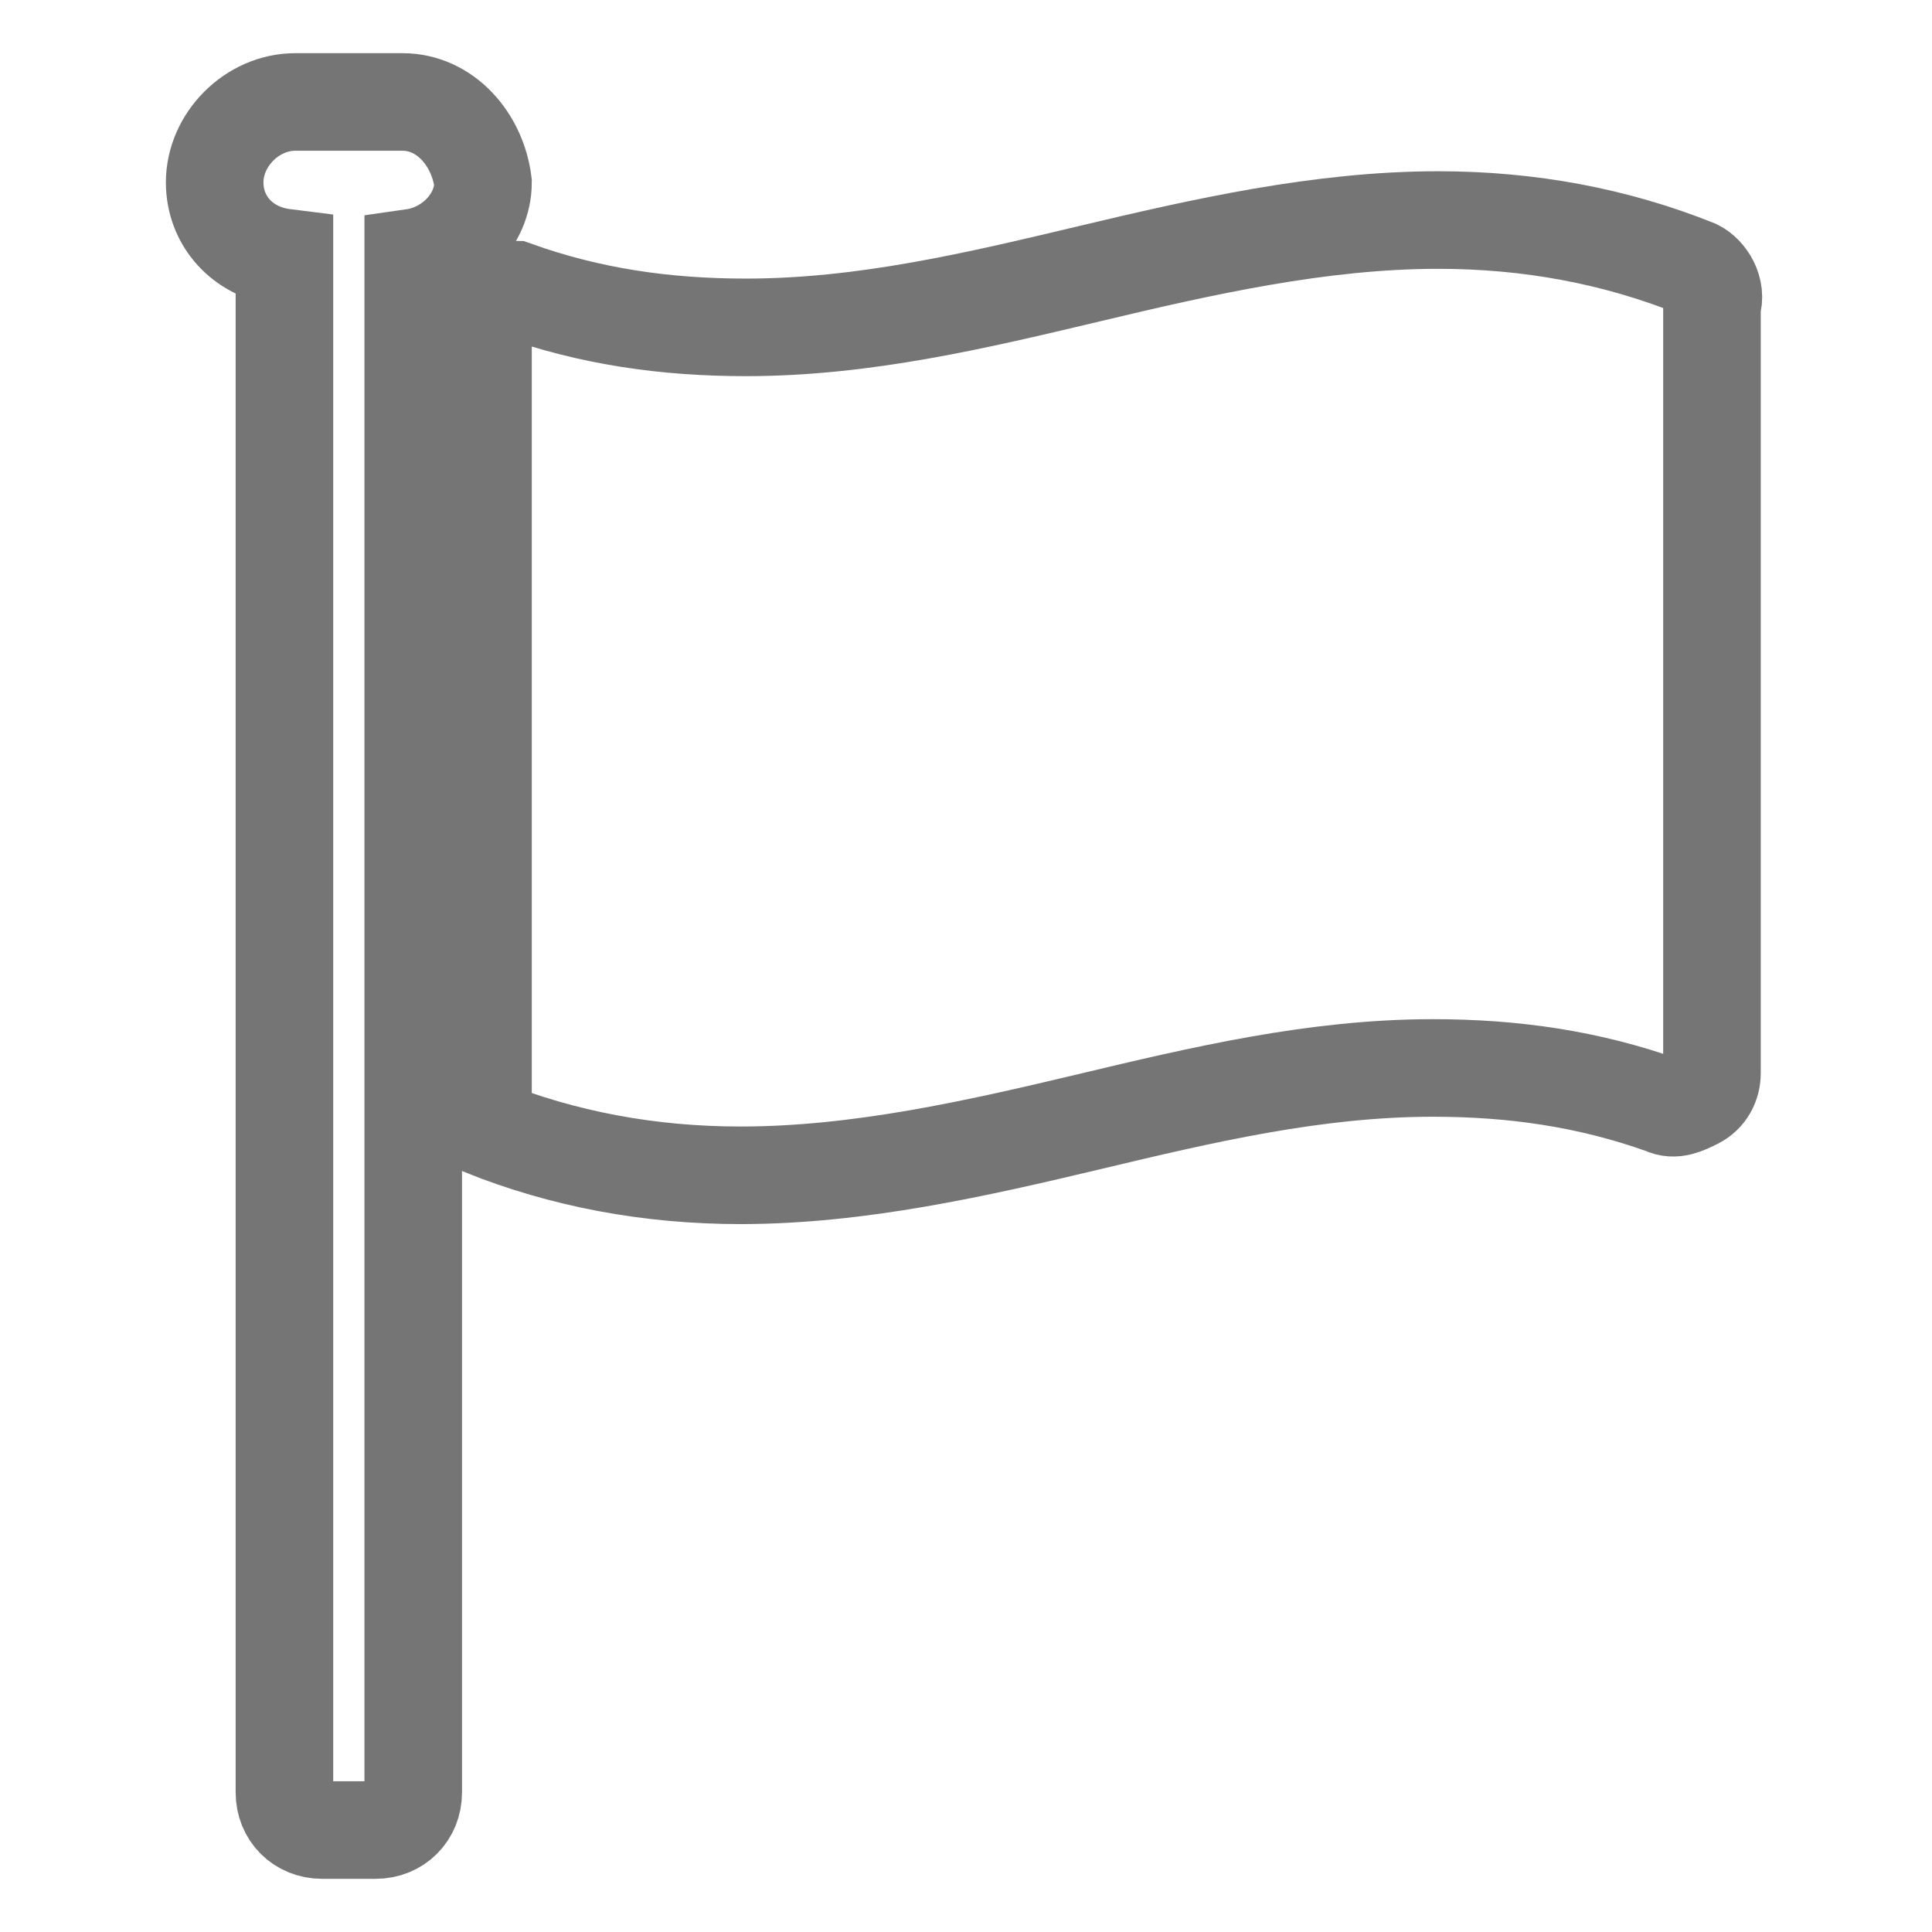
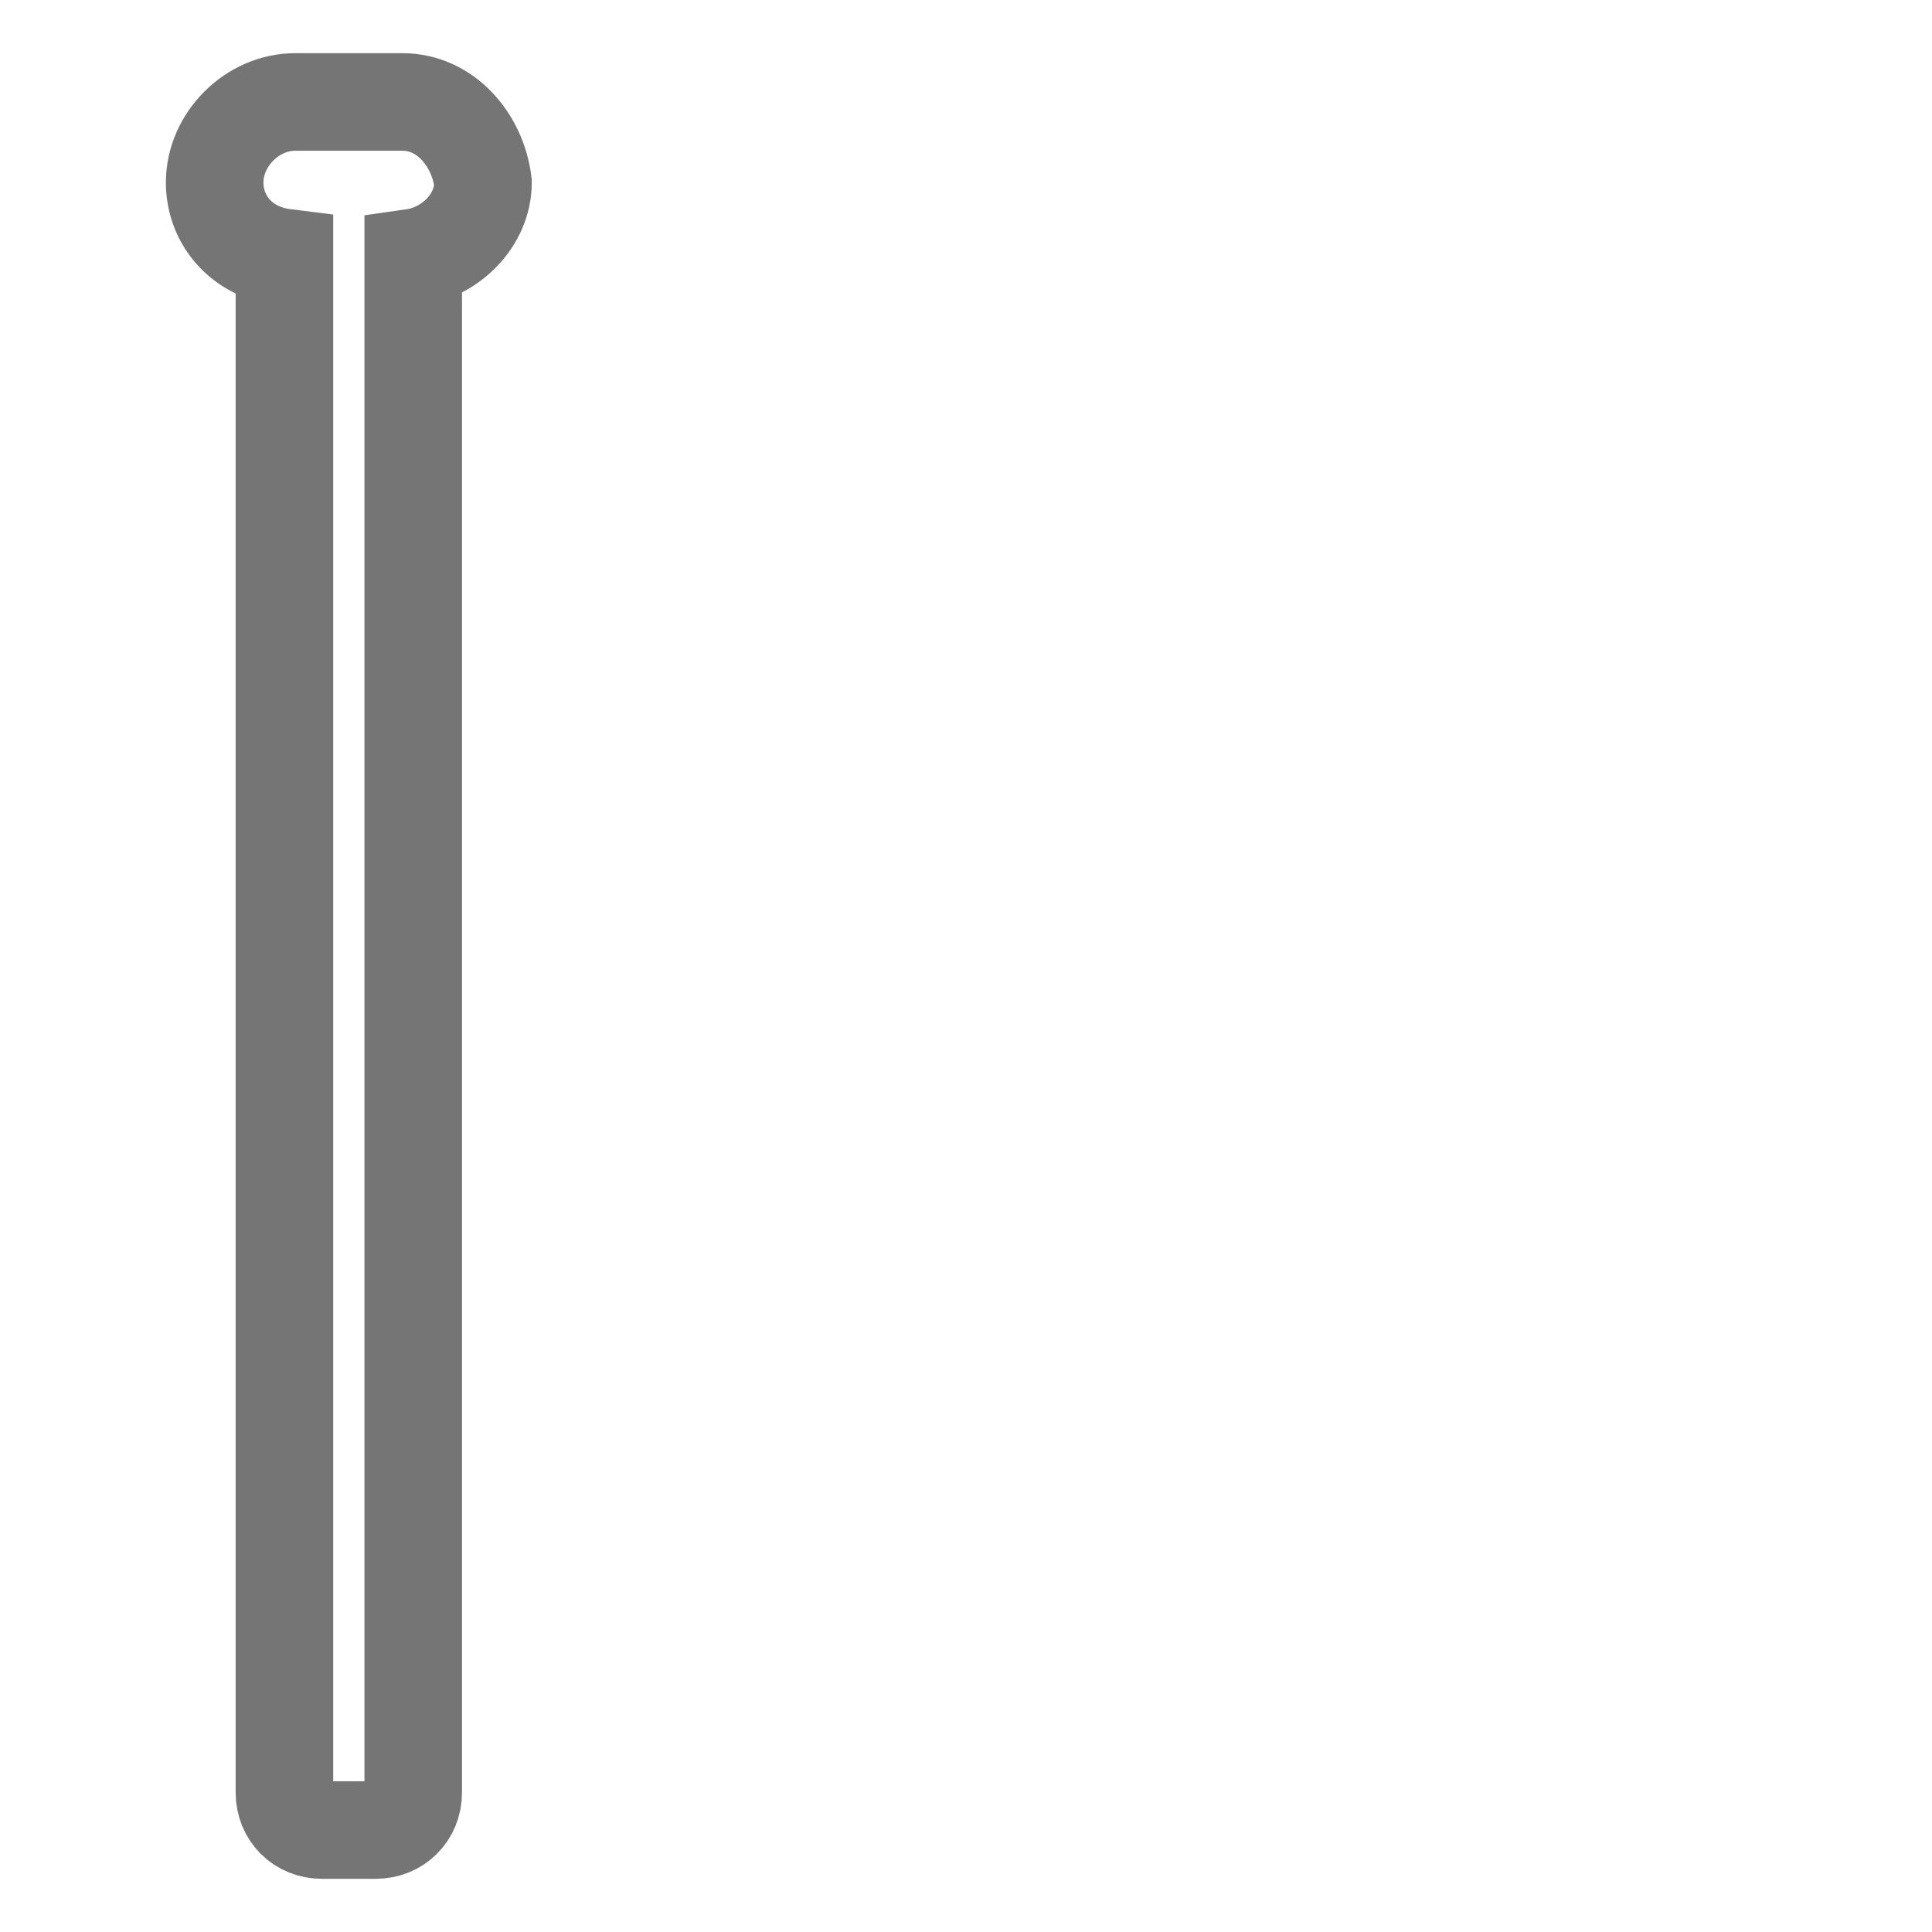
<svg xmlns="http://www.w3.org/2000/svg" version="1.1" id="clock" x="0px" y="0px" viewBox="0 0 36 36" style="enable-background:new 0 0 36 36;" xml:space="preserve">
  <style type="text/css">
	.st0{fill:none;stroke:#757575;stroke-width:1.818;stroke-miterlimit:10;}
</style>
  <g>
    <g>
      <path class="st0" d="M7.5,1.9h-2C4.7,1.9,4,2.6,4,3.4c0,0.7,0.5,1.3,1.3,1.4v28.6c0,0.4,0.3,0.7,0.7,0.7h1c0.4,0,0.7-0.3,0.7-0.7    V4.8h0c0.7-0.1,1.3-0.7,1.3-1.4C8.9,2.6,8.3,1.9,7.5,1.9z" />
-       <path class="st0" d="M31.6,5c-1.5-0.6-3.1-0.9-4.8-0.9c-2.2,0-4.4,0.5-6.5,1c-2.1,0.5-4.2,1-6.4,1c-1.5,0-2.9-0.2-4.3-0.7    C9.3,5.4,9,5.3,9,5.3v15.7c1.5,0.6,3.1,0.9,4.8,0.9c2.2,0,4.4-0.5,6.5-1c2.1-0.5,4.2-1,6.4-1c1.5,0,2.9,0.2,4.3,0.7    c0.2,0.1,0.4,0,0.6-0.1c0.2-0.1,0.3-0.3,0.3-0.5V5.7C32,5.4,31.8,5.1,31.6,5z" />
    </g>
  </g>
</svg>